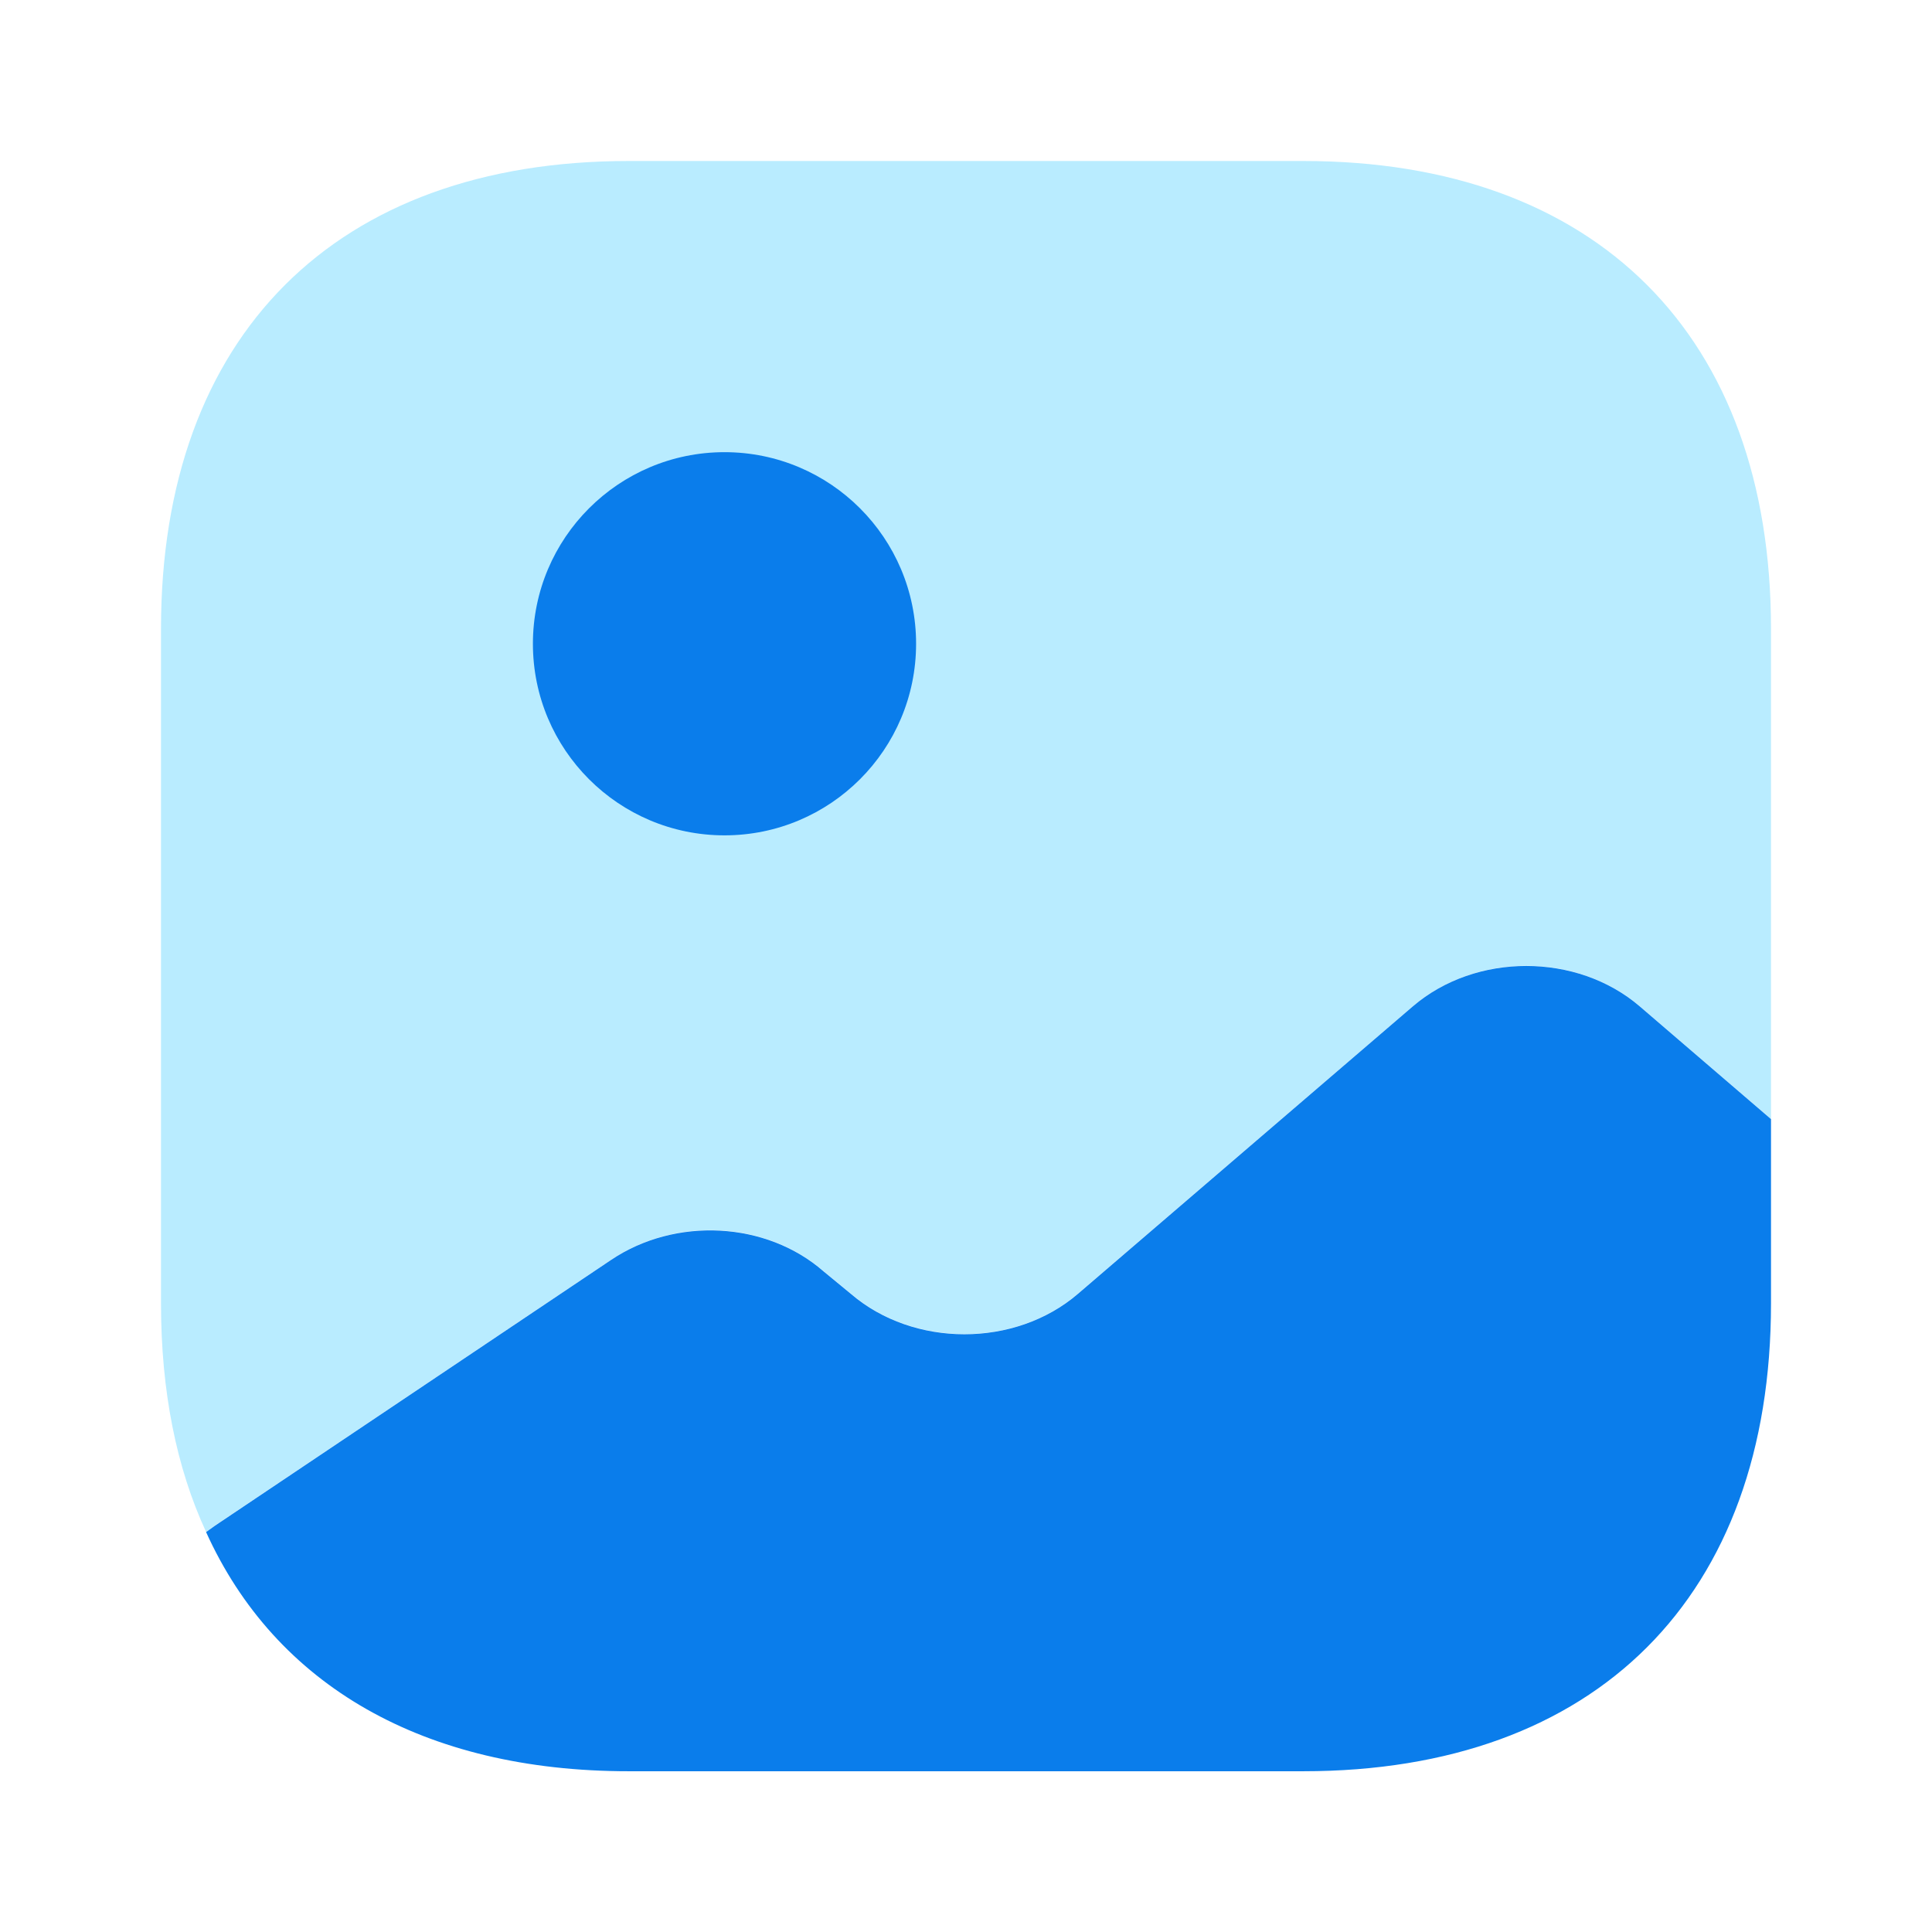
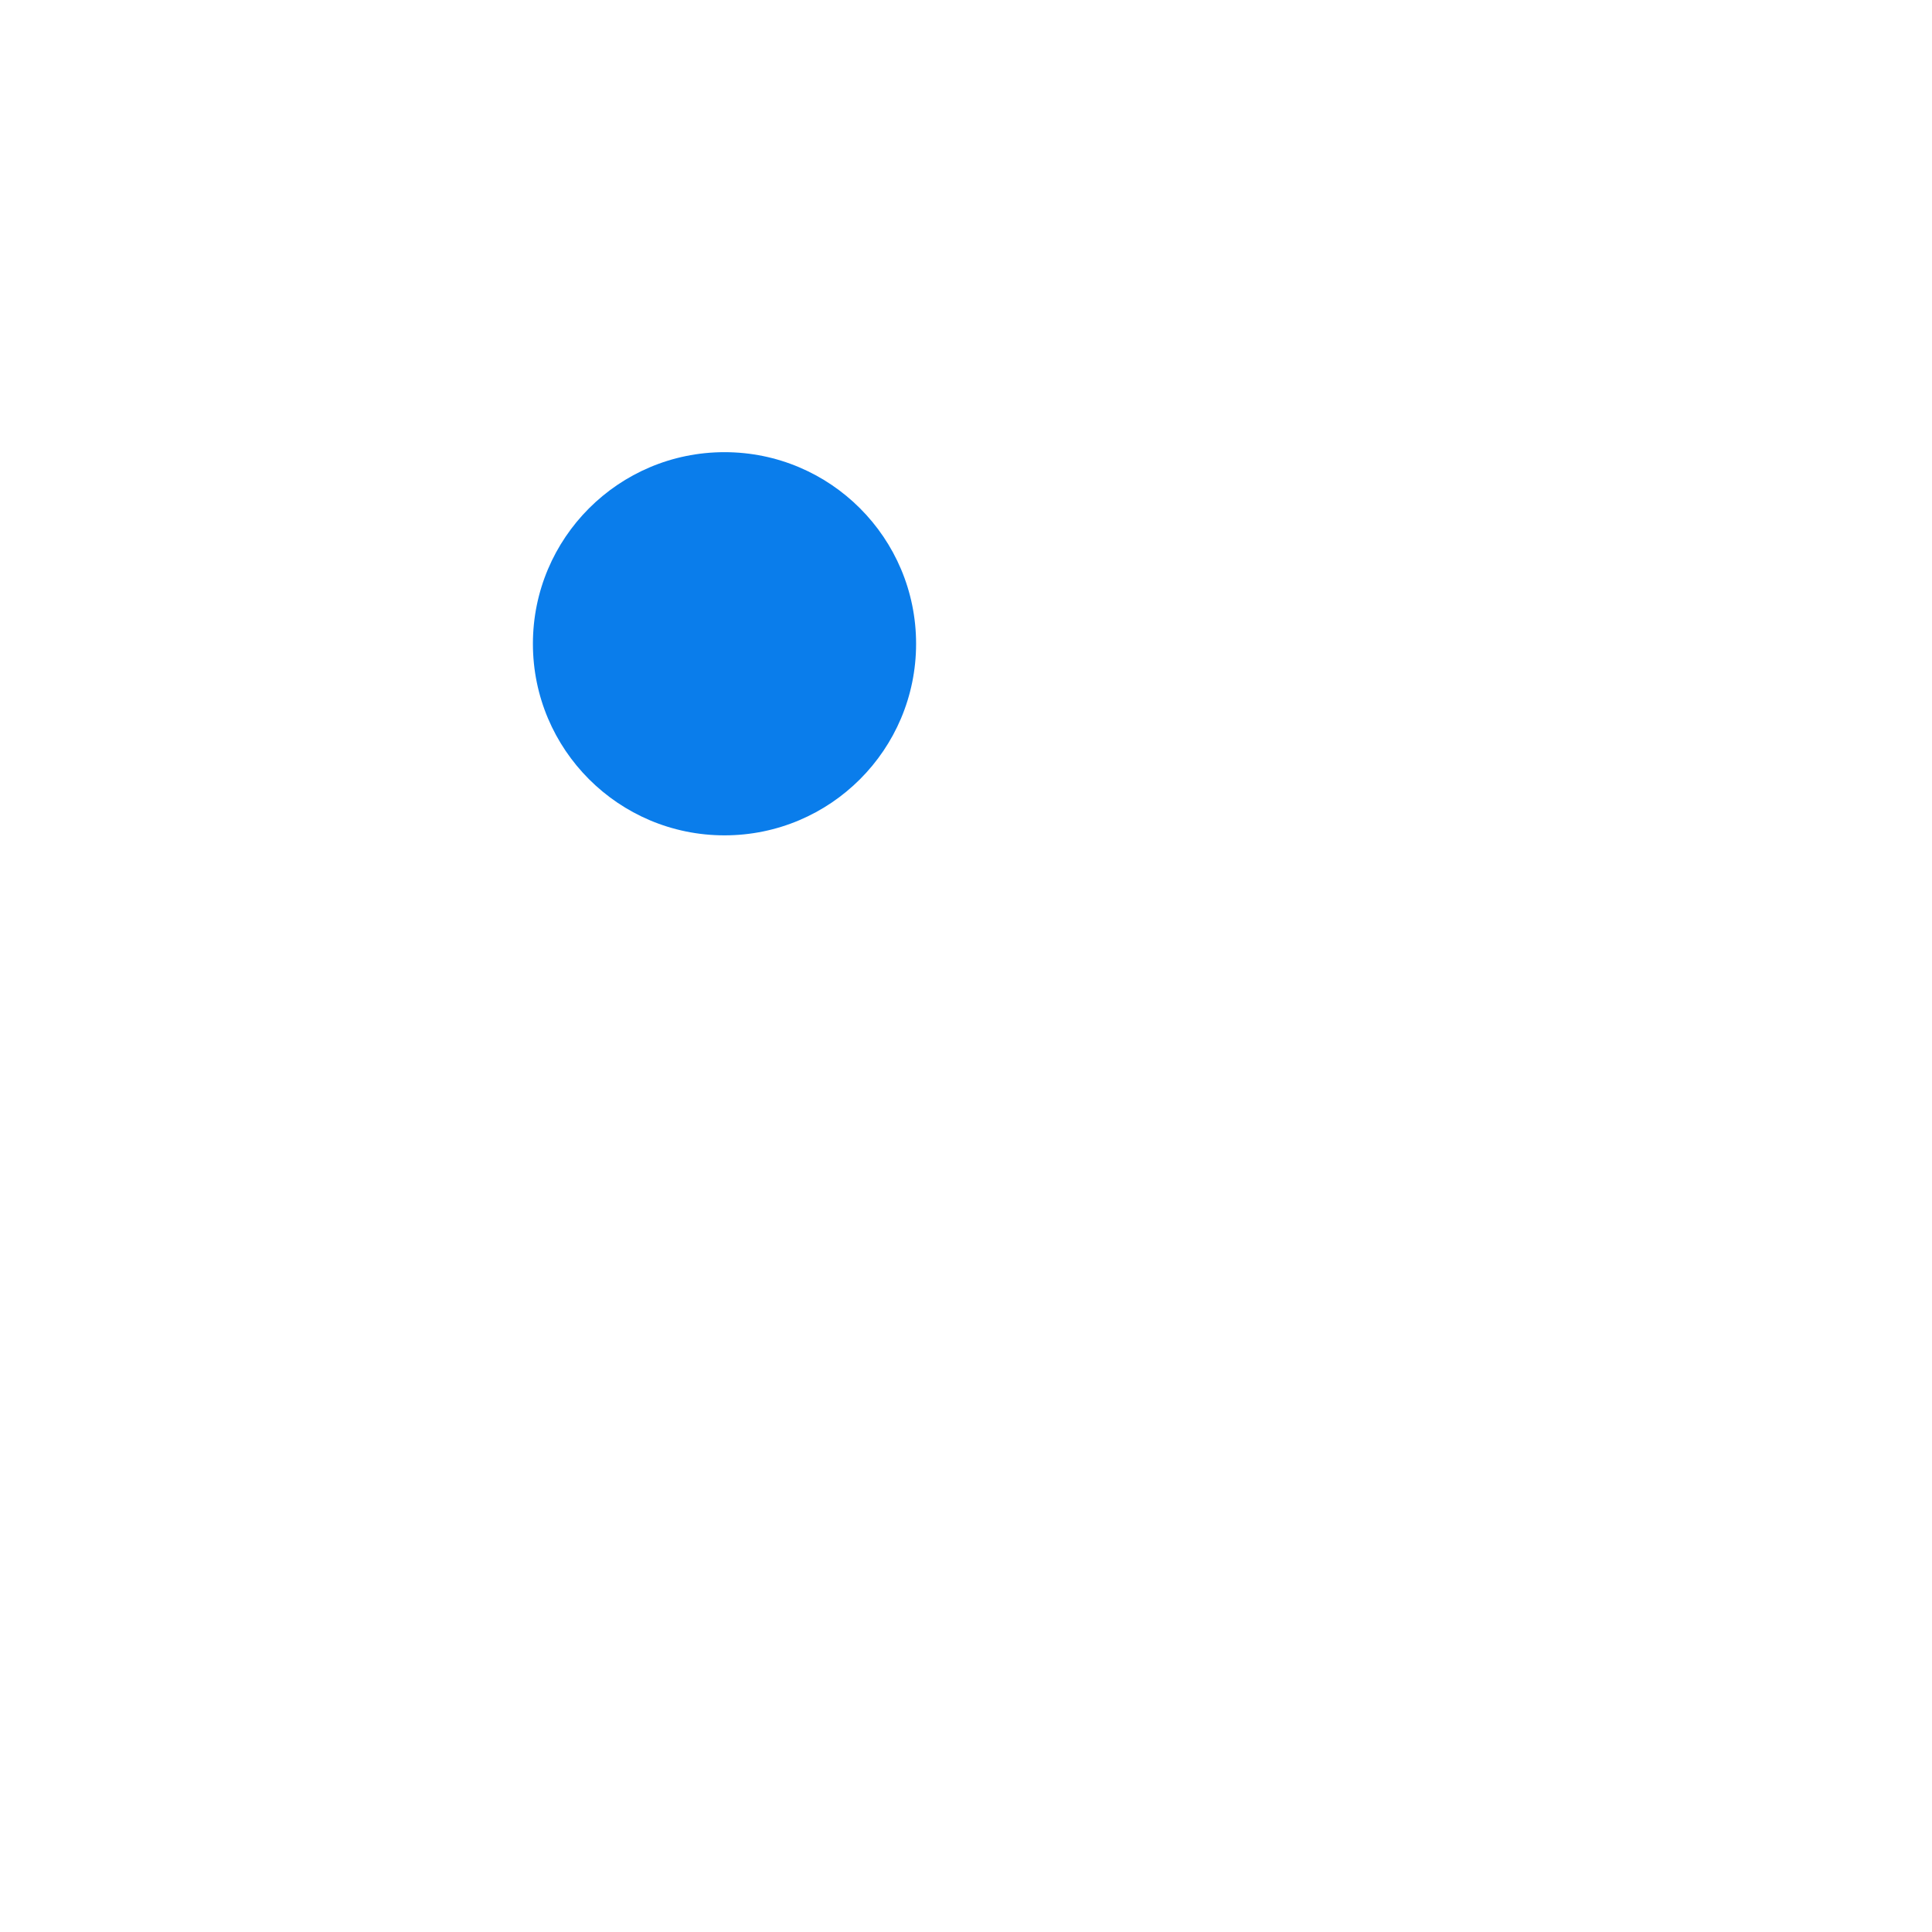
<svg xmlns="http://www.w3.org/2000/svg" width="24" height="24" viewBox="0 0 24 24" fill="none">
-   <path opacity="0.4" d="M22 7.81V13.9L20.37 12.5C19.59 11.83 18.33 11.83 17.55 12.5L13.39 16.07C12.61 16.74 11.35 16.74 10.57 16.07L10.23 15.79C9.52 15.17 8.39 15.11 7.59 15.65L2.67 18.95L2.56 19.03C2.19 18.23 2 17.28 2 16.19V7.81C2 4.17 4.17 2 7.81 2H16.19C19.83 2 22 4.17 22 7.81Z" fill="#50CFFF" />
  <path d="M9 10.377C10.315 10.377 11.38 9.312 11.38 7.997C11.38 6.683 10.315 5.617 9 5.617C7.686 5.617 6.62 6.683 6.62 7.997C6.62 9.312 7.686 10.377 9 10.377Z" fill="#0A7DEB" />
-   <path d="M22 13.902V16.192C22 19.832 19.83 22.003 16.19 22.003H7.81C5.26 22.003 3.42 20.933 2.56 19.032L2.67 18.953L7.59 15.652C8.39 15.113 9.52 15.172 10.23 15.793L10.57 16.073C11.35 16.742 12.61 16.742 13.39 16.073L17.55 12.502C18.33 11.832 19.59 11.832 20.37 12.502L22 13.902Z" fill="#0A7DEB" />
</svg>